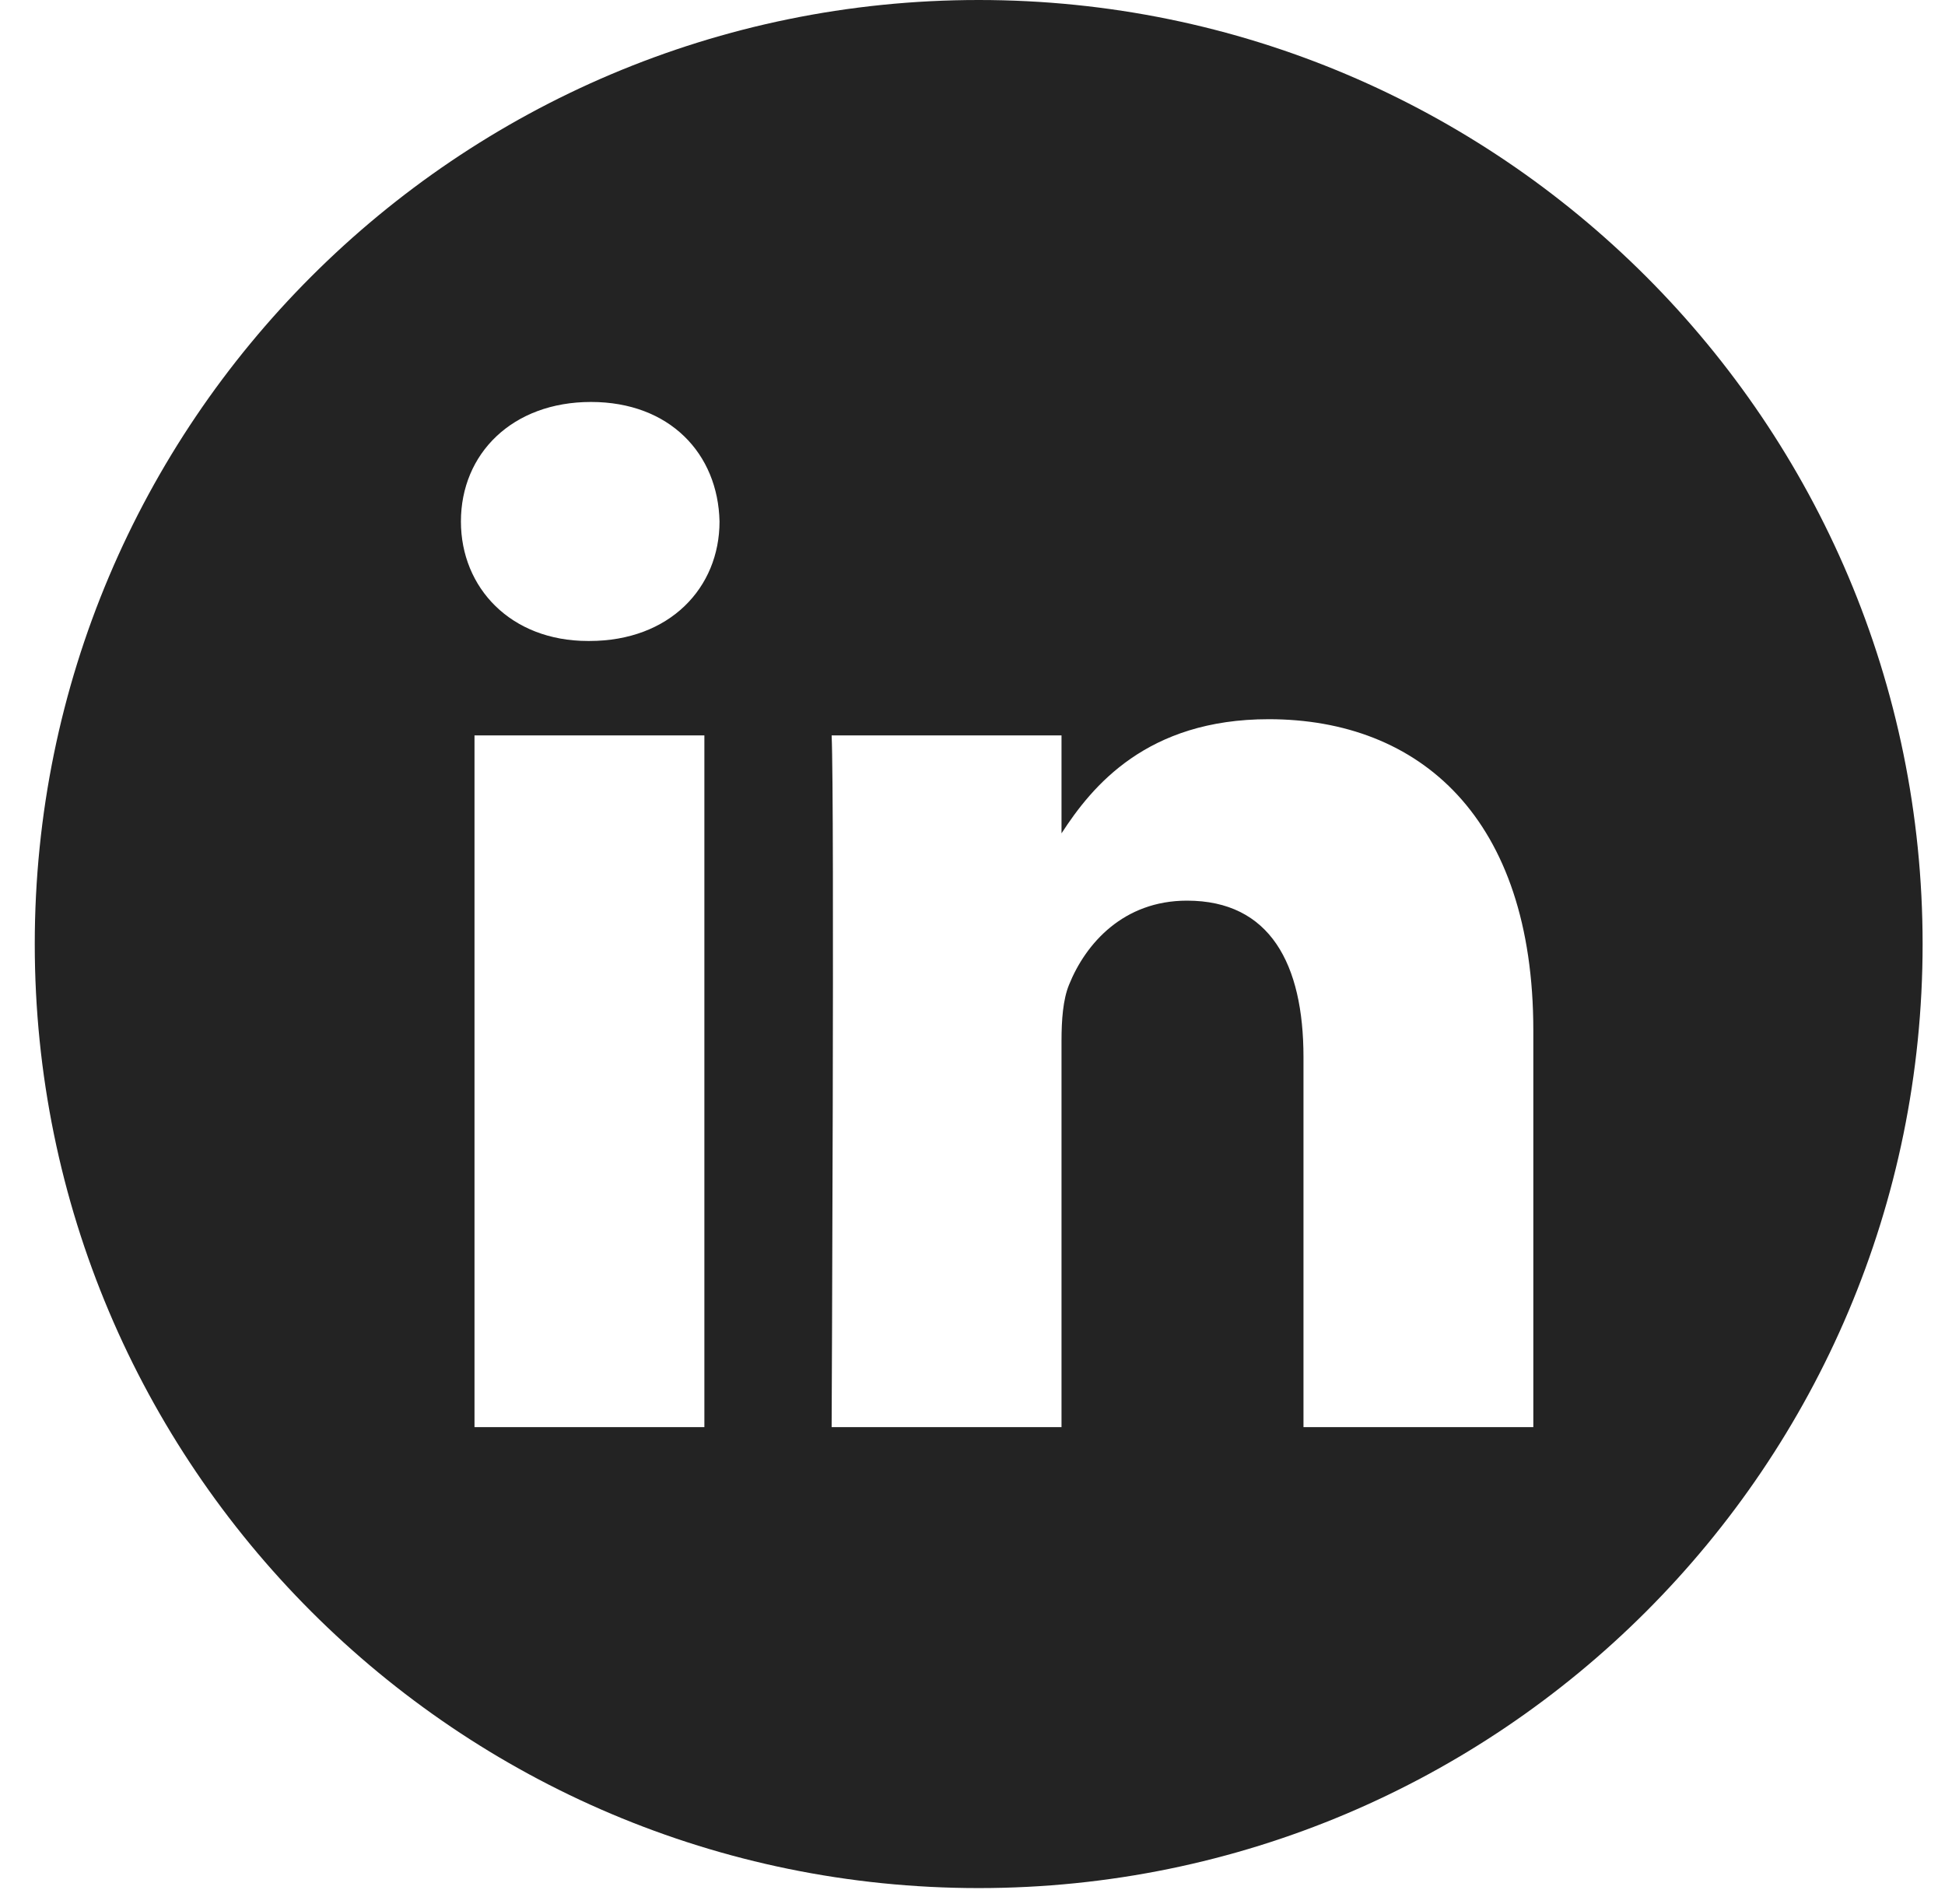
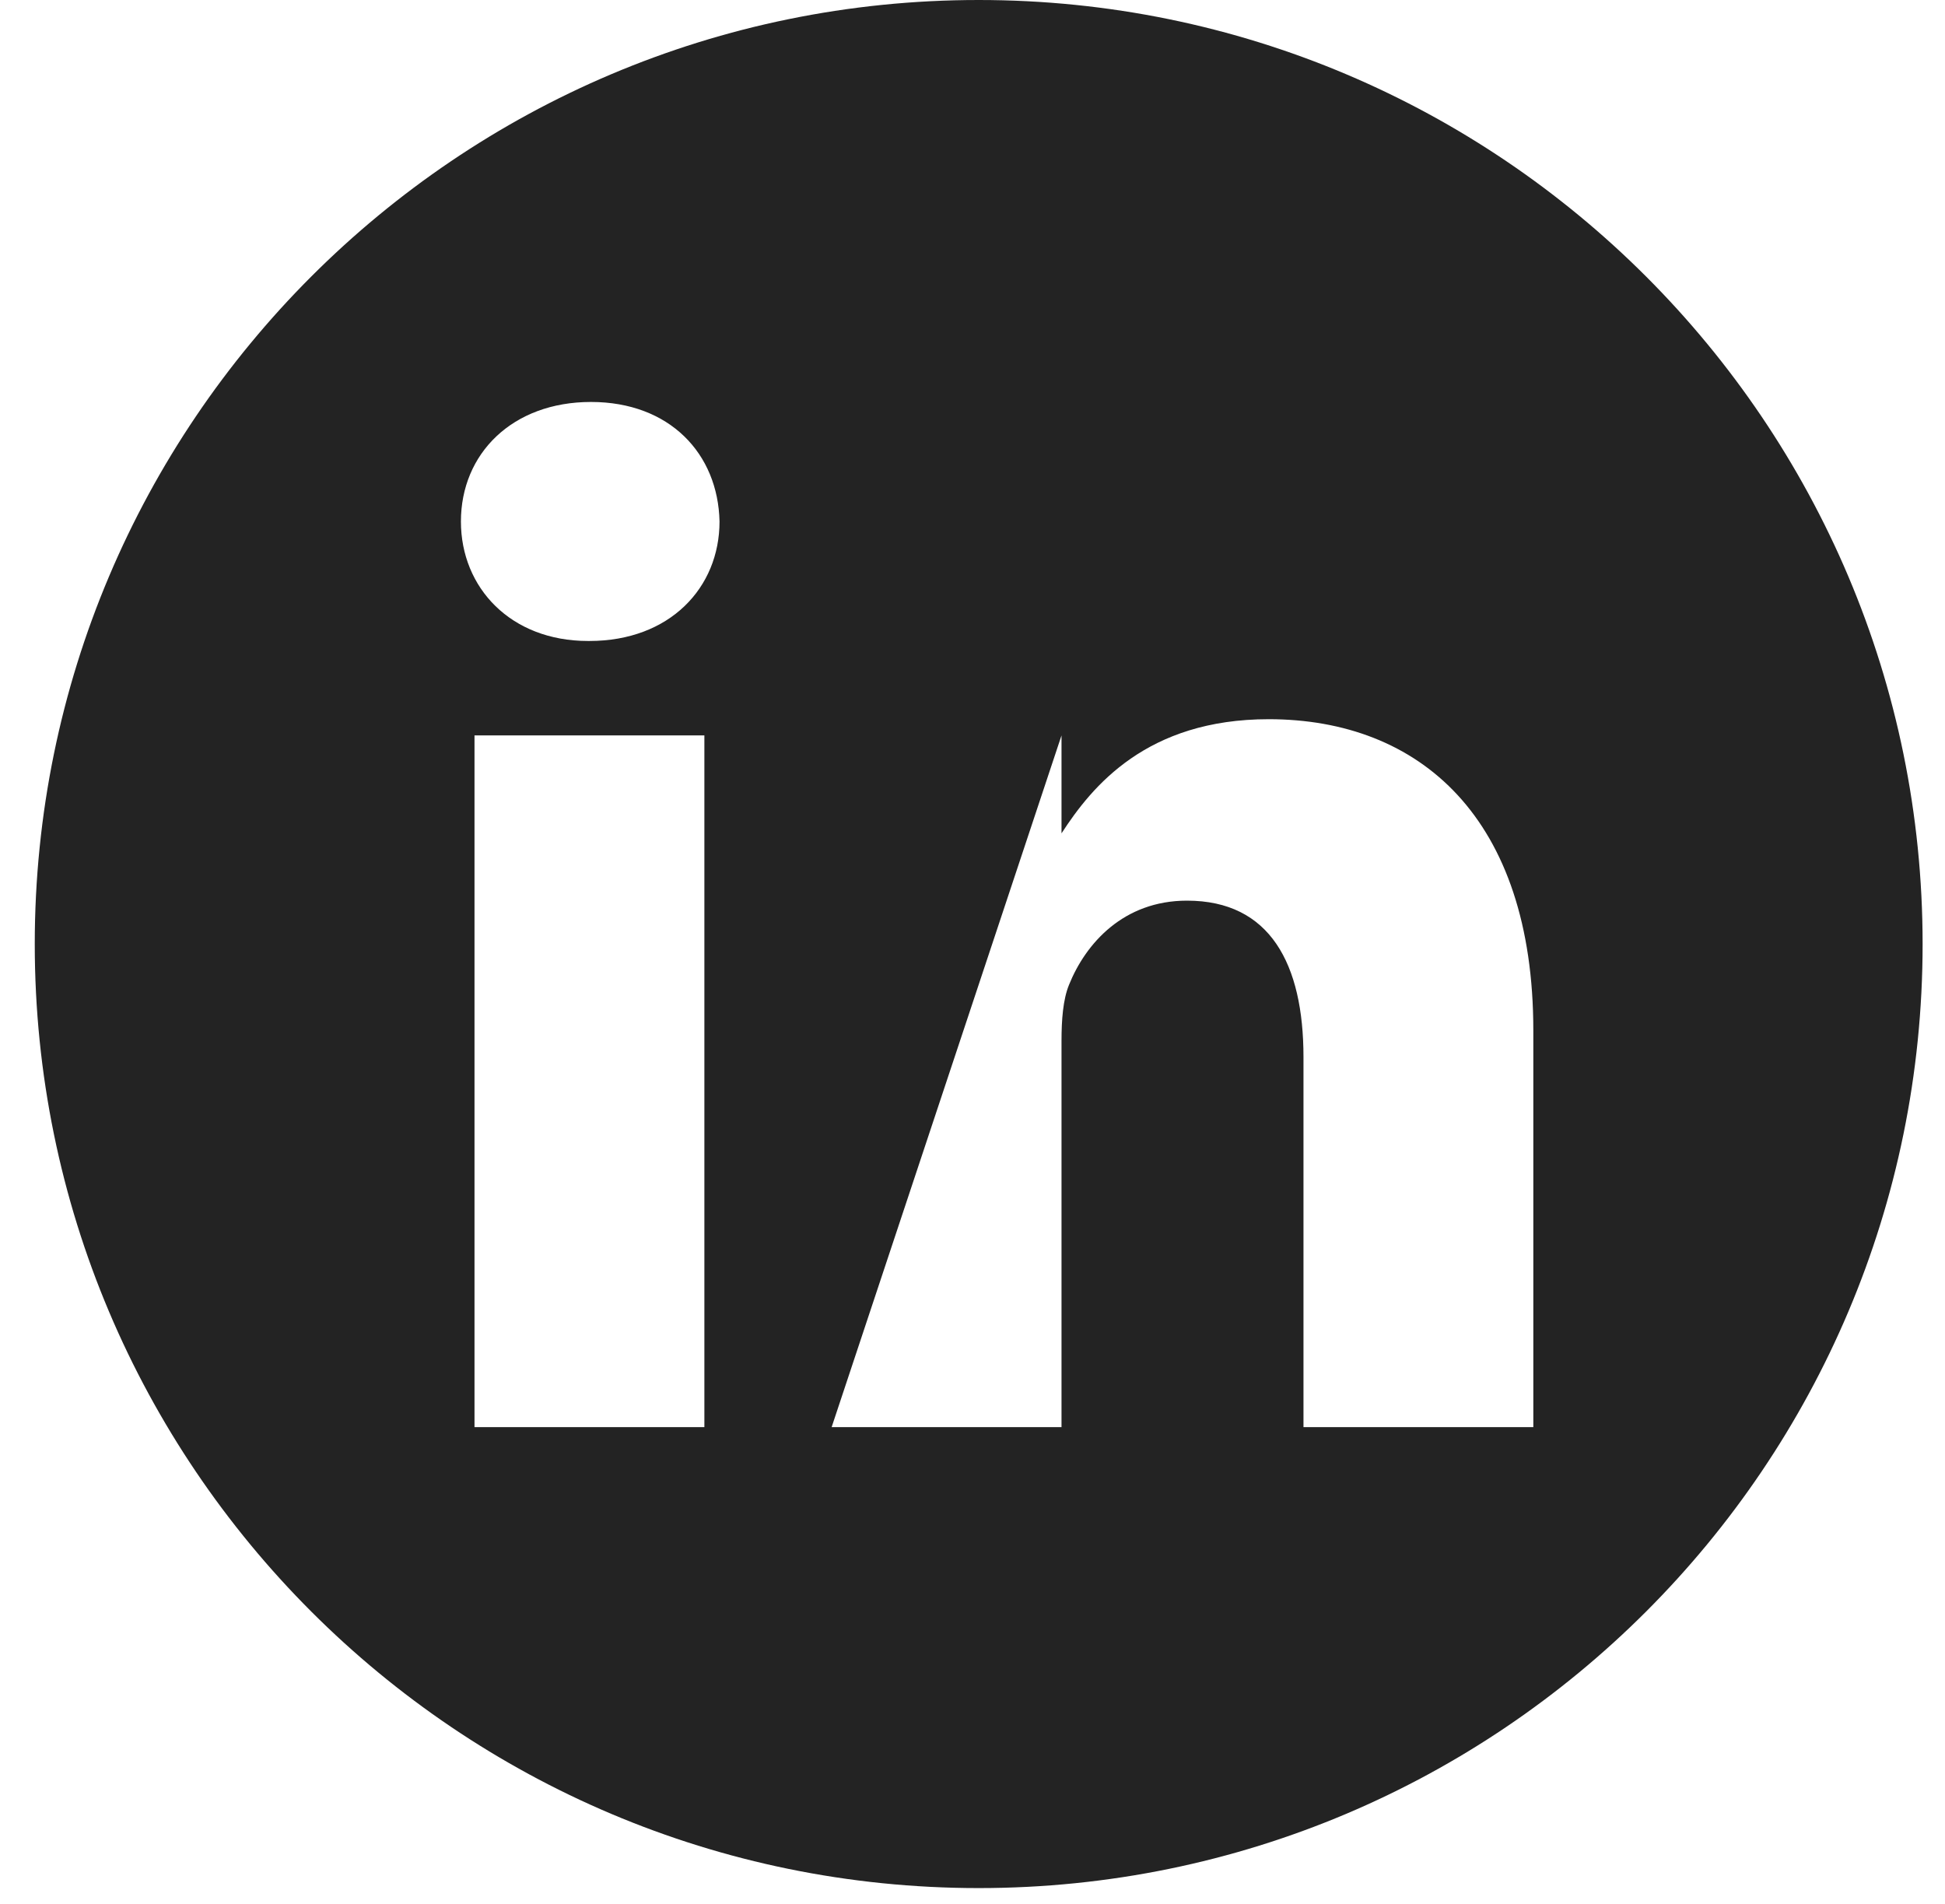
<svg xmlns="http://www.w3.org/2000/svg" width="47px" height="46px" viewBox="0 0 47 46" version="1.1">
  <title>linkedin (1)</title>
  <desc>Created with Sketch.</desc>
  <g id="Page-1" stroke="none" stroke-width="1" fill="none" fill-rule="evenodd" opacity="0.86">
    <g id="Hayden-Outdoors---Home---Mobile" transform="translate(-272, -7114)" fill="#000000" fill-rule="nonzero">
      <g id="Group-14-Copy" transform="translate(31.5, 6978)">
        <g id="Group-5" transform="translate(27.5, 136)">
          <g id="linkedin-(1)" transform="translate(213.84, 0)">
-             <path d="M22.81,0 C10.214,0 0,10.214 0,22.81 C0,35.405 10.214,45.619 22.81,45.619 C35.405,45.619 45.619,35.405 45.619,22.81 C45.619,10.214 35.405,0 22.81,0 Z M16.181,34.482 L10.626,34.482 L10.626,17.769 L16.181,17.769 L16.181,34.482 Z M13.404,15.487 L13.368,15.487 C11.504,15.487 10.298,14.203 10.298,12.6 C10.298,10.96 11.541,9.712 13.441,9.712 C15.341,9.712 16.511,10.96 16.547,12.6 C16.547,14.203 15.341,15.487 13.404,15.487 Z M36.212,34.482 L30.658,34.482 L30.658,25.541 C30.658,23.294 29.853,21.761 27.843,21.761 C26.309,21.761 25.395,22.795 24.993,23.793 C24.846,24.15 24.811,24.649 24.811,25.148 L24.811,34.482 L19.256,34.482 C19.256,34.482 19.328,19.337 19.256,17.769 L24.811,17.769 L24.811,20.135 C25.549,18.996 26.87,17.377 29.817,17.377 C33.472,17.377 36.212,19.765 36.212,24.899 L36.212,34.482 Z" id="Shape" />
+             <path d="M22.81,0 C10.214,0 0,10.214 0,22.81 C0,35.405 10.214,45.619 22.81,45.619 C35.405,45.619 45.619,35.405 45.619,22.81 C45.619,10.214 35.405,0 22.81,0 Z M16.181,34.482 L10.626,34.482 L10.626,17.769 L16.181,17.769 L16.181,34.482 Z M13.404,15.487 L13.368,15.487 C11.504,15.487 10.298,14.203 10.298,12.6 C10.298,10.96 11.541,9.712 13.441,9.712 C15.341,9.712 16.511,10.96 16.547,12.6 C16.547,14.203 15.341,15.487 13.404,15.487 Z M36.212,34.482 L30.658,34.482 L30.658,25.541 C30.658,23.294 29.853,21.761 27.843,21.761 C26.309,21.761 25.395,22.795 24.993,23.793 C24.846,24.15 24.811,24.649 24.811,25.148 L24.811,34.482 L19.256,34.482 L24.811,17.769 L24.811,20.135 C25.549,18.996 26.87,17.377 29.817,17.377 C33.472,17.377 36.212,19.765 36.212,24.899 L36.212,34.482 Z" id="Shape" />
          </g>
        </g>
      </g>
    </g>
  </g>
</svg>